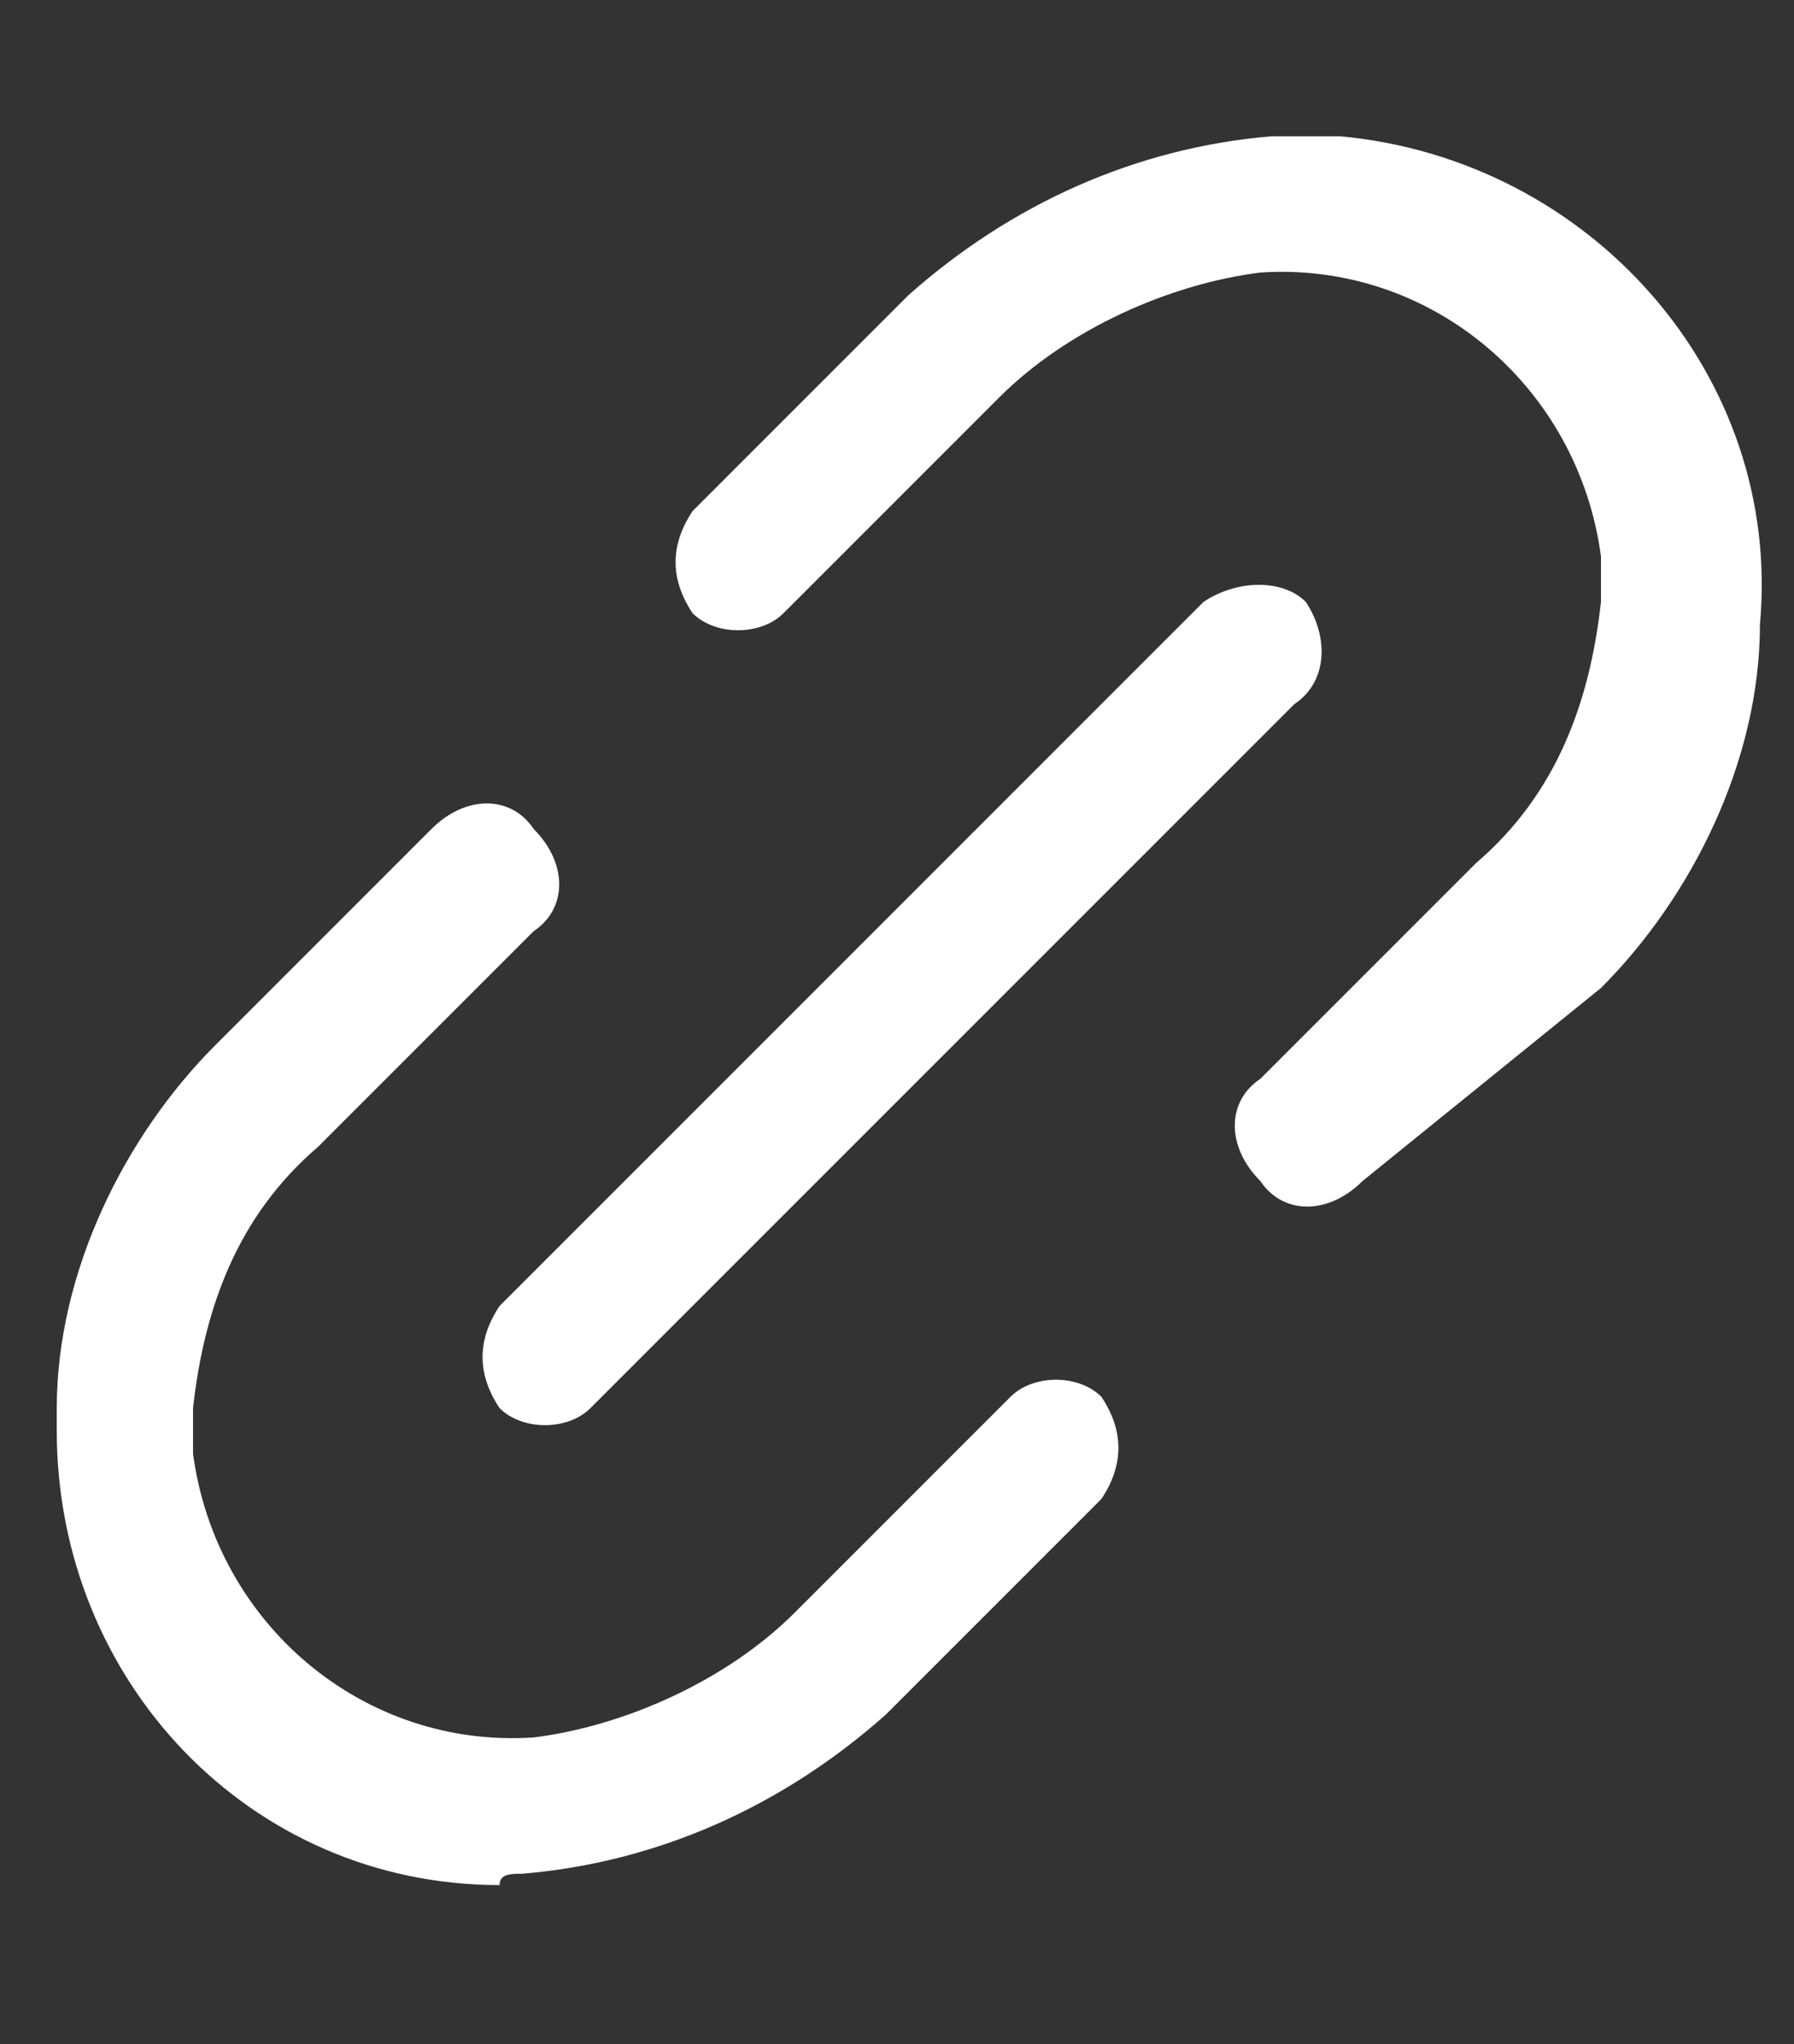
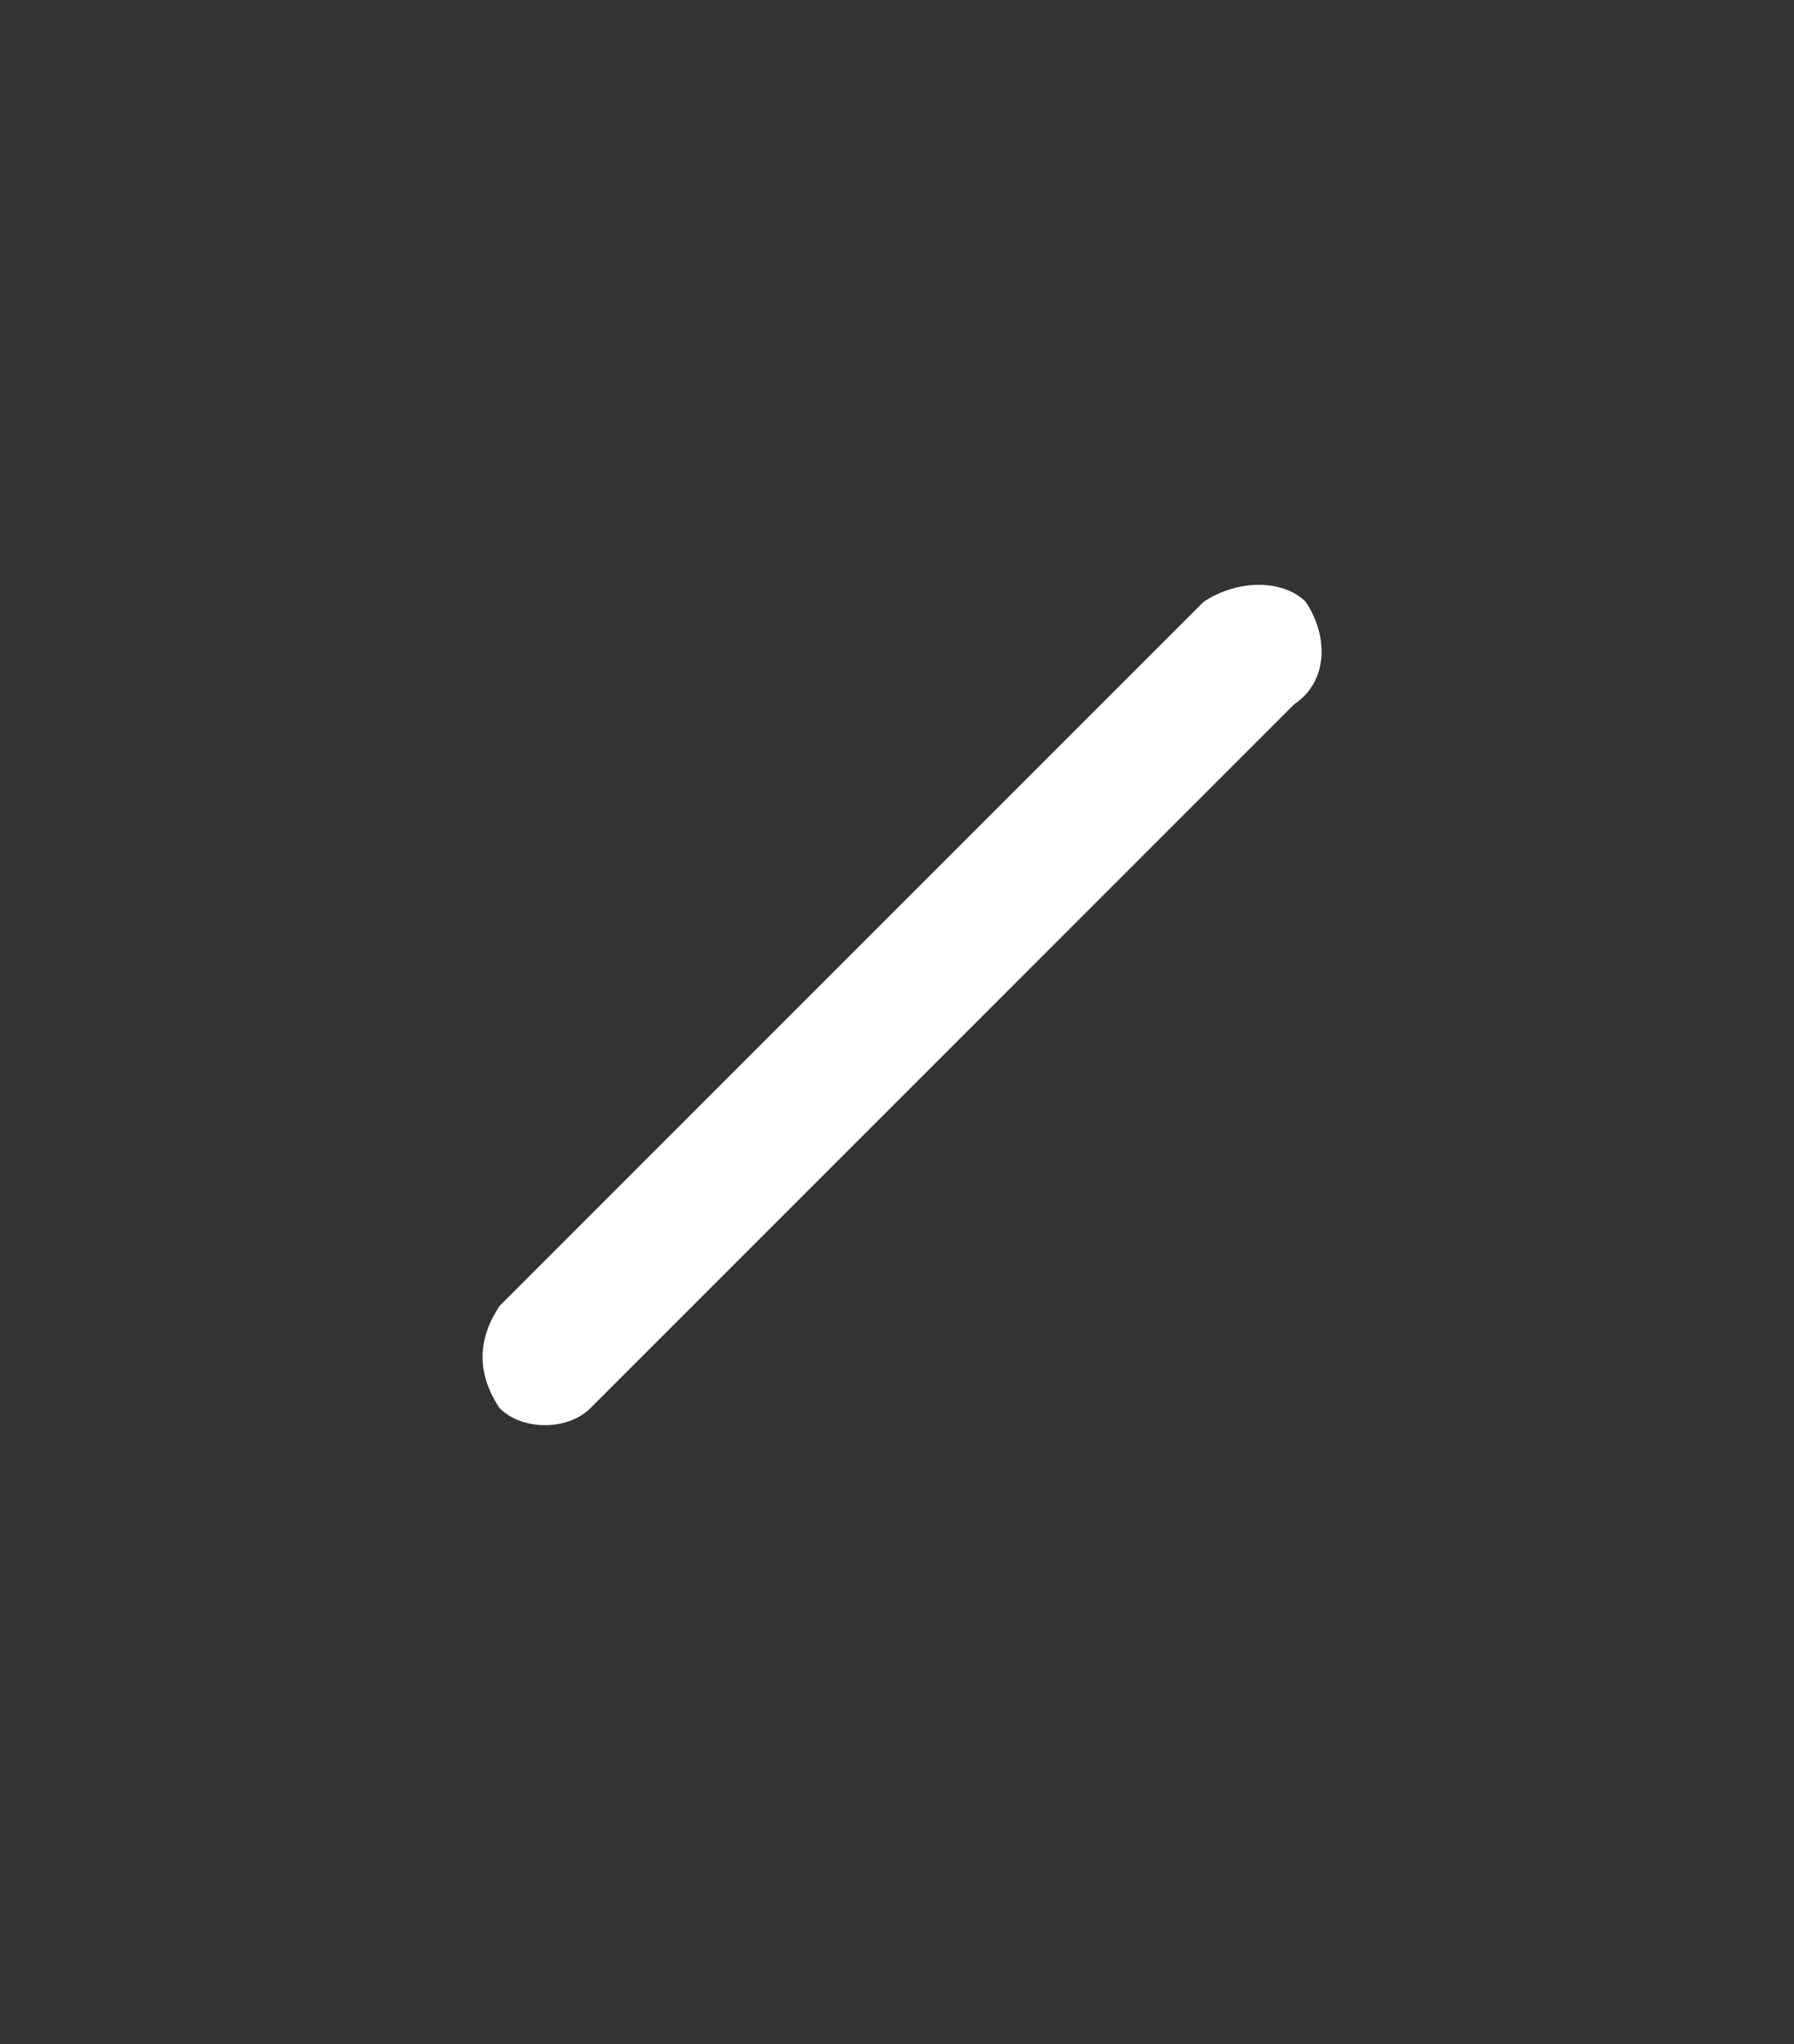
<svg xmlns="http://www.w3.org/2000/svg" version="1.1" id="Layer_1" x="0px" y="0px" viewBox="0 0 15.8 18" style="enable-background:new 0 0 15.8 18;" xml:space="preserve">
  <rect x="0" y="0" width="15.8" height="18" fill="#333333" stroke="none" />
  <style type="text/css">
	.st0{fill:#FFFFFF;}
</style>
  <g id="Download-Icon" transform="translate(55, 381.5)">
    <g>
-       <path class="st0" d="M-40.9-372.8c0.8-0.8,1.4-2,1.4-3.2c0.2-2.2-1.5-4.1-3.7-4.3c-0.2,0-0.4,0-0.6,0c-1.2,0.1-2.3,0.6-3.2,1.4    l-1.9,1.9c-0.2,0.3-0.2,0.6,0,0.9c0.2,0.2,0.6,0.2,0.8,0l1.9-1.9c0.6-0.6,1.5-1,2.3-1.1c1.5-0.1,2.8,1,3,2.5c0,0.1,0,0.3,0,0.4    c-0.1,0.9-0.4,1.7-1.1,2.3l-1.9,1.9c-0.3,0.2-0.3,0.6,0,0.9c0.2,0.3,0.6,0.3,0.9,0c0,0,0,0,0,0L-40.9-372.8z" />
-       <path class="st0" d="M-50.4-365c1.2-0.1,2.3-0.6,3.2-1.4l1.9-1.9c0.2-0.3,0.2-0.6,0-0.9c-0.2-0.2-0.6-0.2-0.8,0l-1.9,1.9    c-0.6,0.6-1.5,1-2.3,1.1c-1.5,0.1-2.8-1-3-2.5c0-0.1,0-0.3,0-0.4c0.1-0.9,0.4-1.7,1.1-2.3l1.9-1.9c0.3-0.2,0.3-0.6,0-0.9    c-0.2-0.3-0.6-0.3-0.9,0c0,0,0,0,0,0l-1.9,1.9c-0.8,0.8-1.4,2-1.4,3.2v0.2c0,2.2,1.7,4,3.9,4C-50.6-365-50.5-365-50.4-365z" />
      <path class="st0" d="M-43.5-376.2c-0.2-0.2-0.6-0.2-0.9,0l-6.2,6.2c-0.2,0.3-0.2,0.6,0,0.9c0.2,0.2,0.6,0.2,0.8,0l6.2-6.2    C-43.3-375.5-43.3-375.9-43.5-376.2z" />
    </g>
  </g>
</svg>